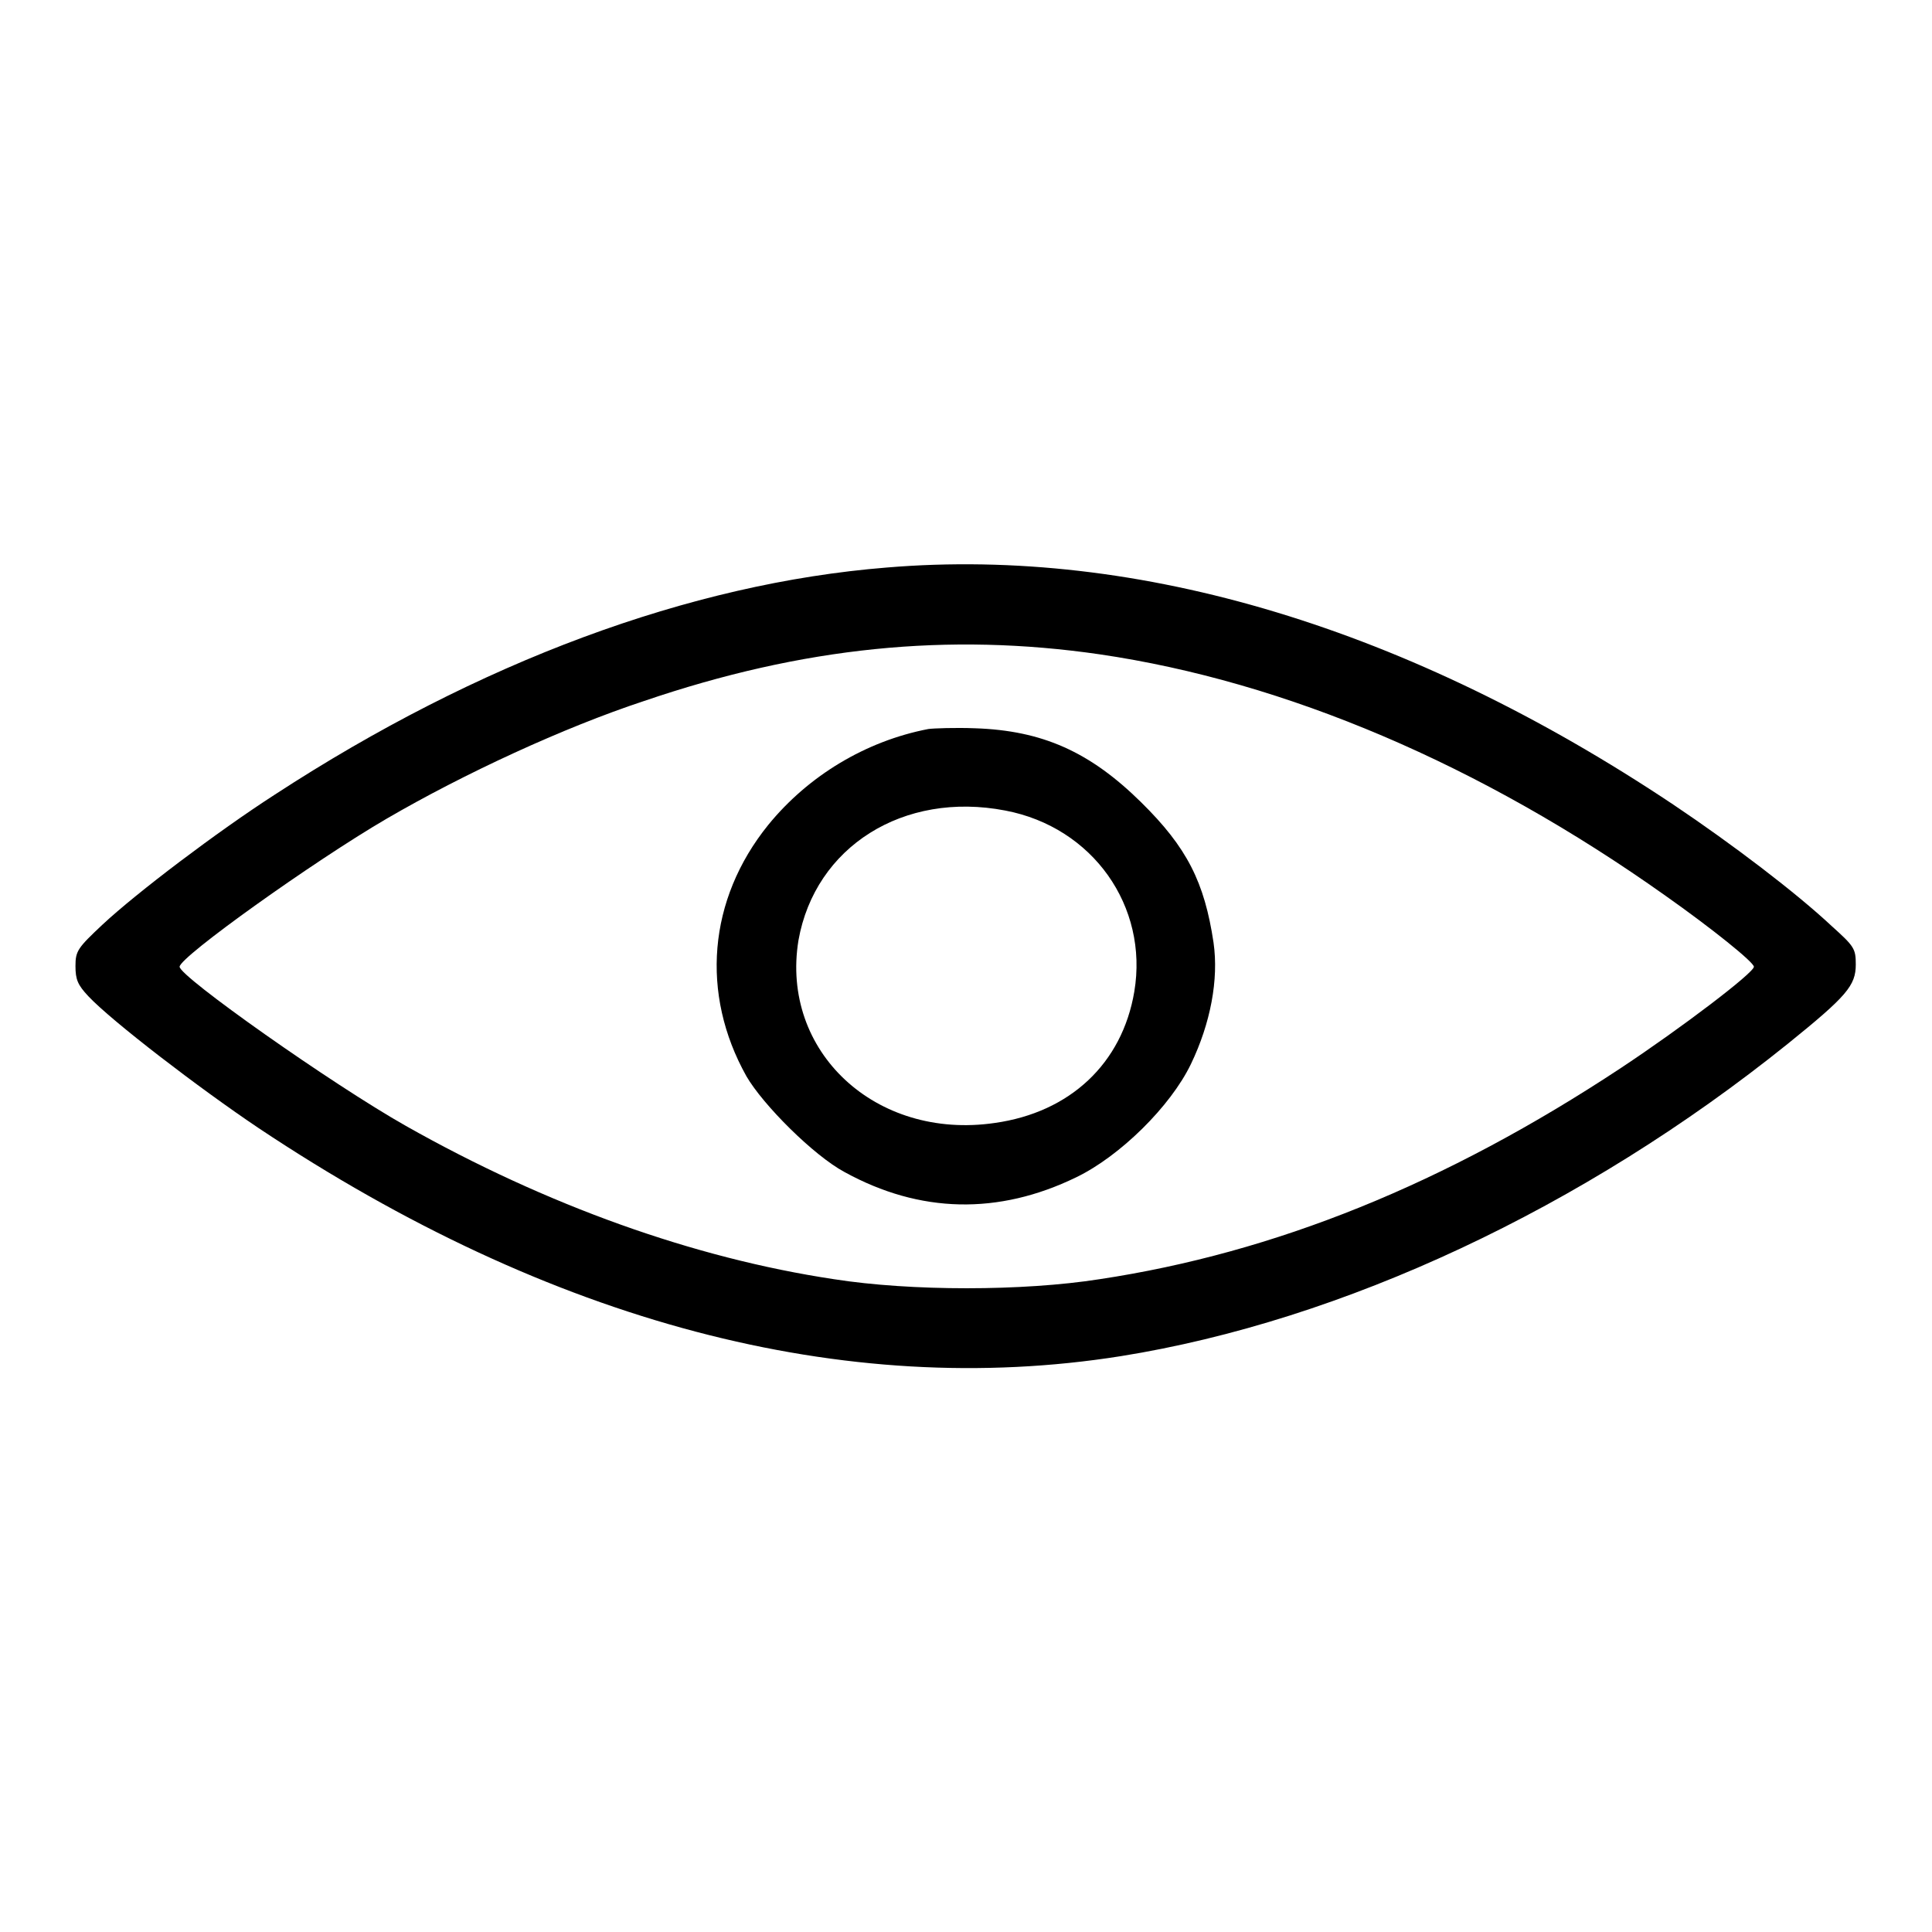
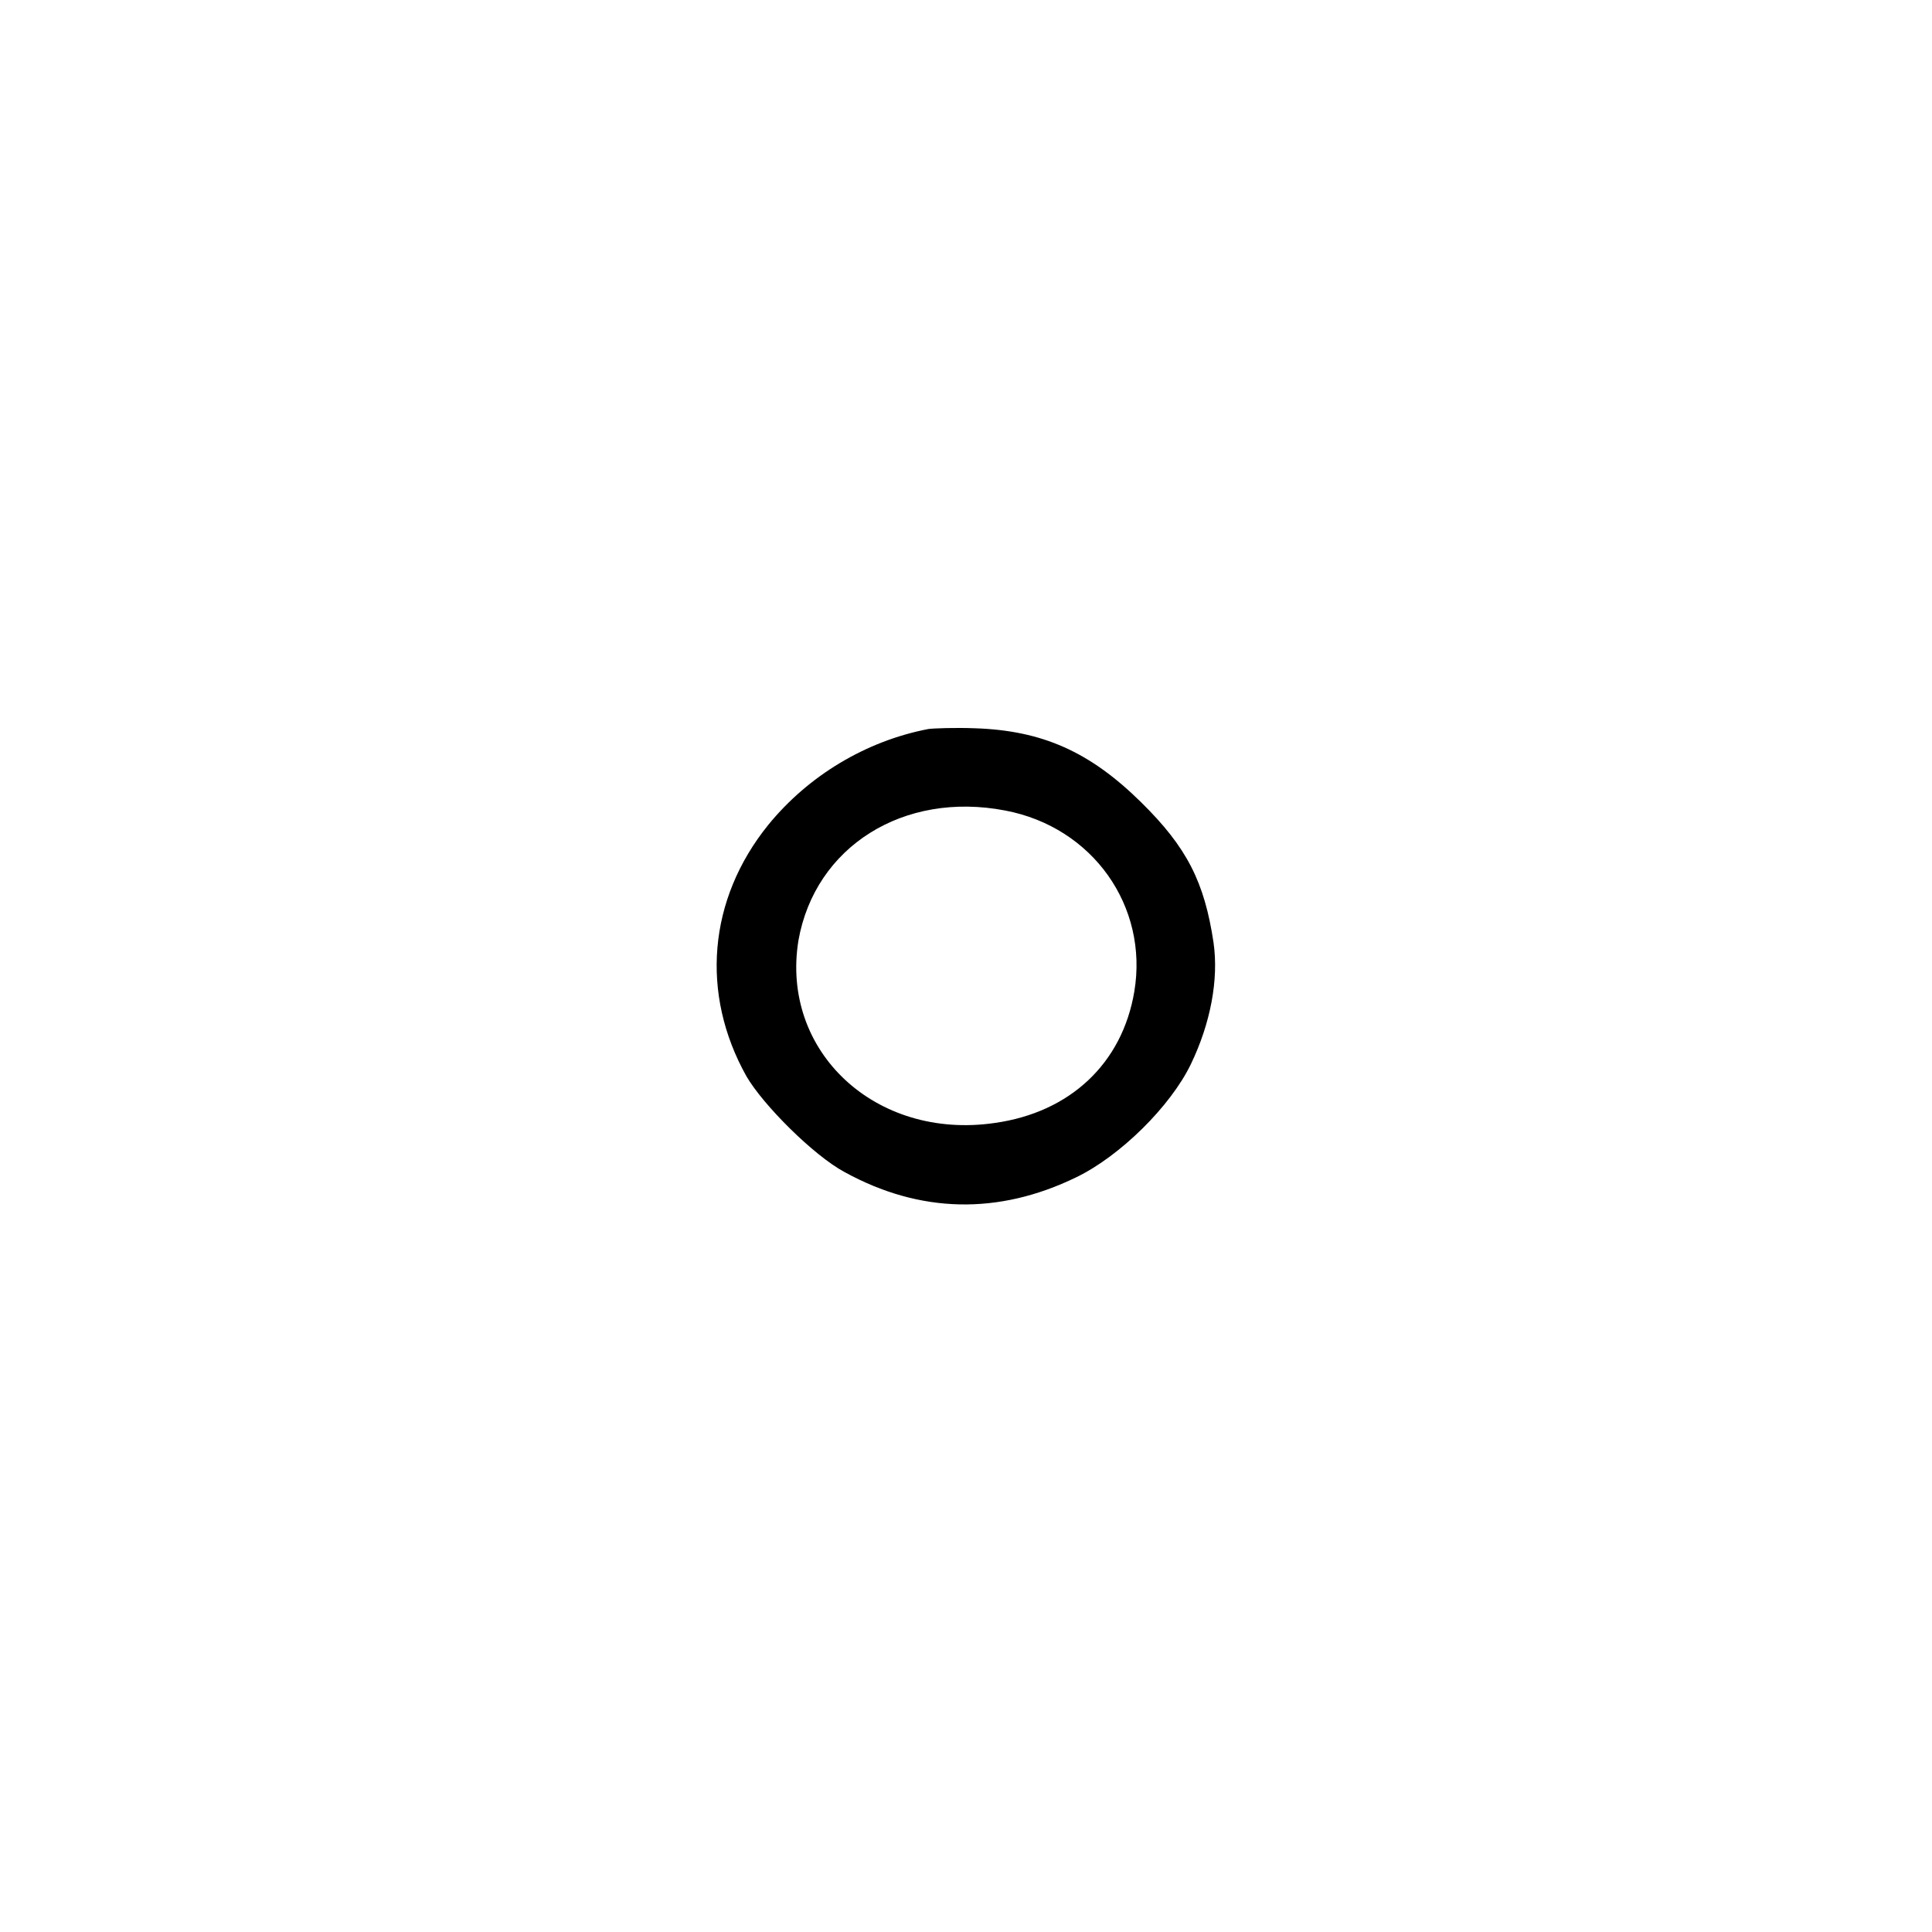
<svg xmlns="http://www.w3.org/2000/svg" version="1.1" x="0px" y="0px" viewBox="0 0 256 256" enable-background="new 0 0 256 256" xml:space="preserve">
  <g>
    <g>
      <g>
-         <path fill="#000000" d="M117.5,75.2c-26.1,2.1-54.1,12.5-81.1,30.1c-7.6,4.9-18.3,13-22.8,17.2c-3.3,3.1-3.6,3.5-3.6,5.5c0,1.8,0.3,2.5,1.7,4c3.1,3.3,14.7,12.2,22.6,17.5c38.7,25.8,77.6,36,114.2,30.2c29.4-4.7,61.3-19.6,88.4-41.4c7.8-6.3,9-7.7,9-10.5c0-2.1-0.2-2.4-3.2-5.1c-4.7-4.4-13.1-10.8-21-16.1C186.8,83.3,151,72.4,117.5,75.2z M145.7,86.7c24.6,3.6,50.5,14.6,75,32c6.1,4.3,11.7,8.8,11.7,9.4c0,0.8-9.6,8.1-17.6,13.4c-23.3,15.4-45.9,24.5-69.1,28c-10.2,1.6-25,1.6-35.2,0c-18.6-2.8-38.1-9.8-56.7-20.3c-9.9-5.6-30-19.8-30-21.1c0-1.3,17.8-14,27.4-19.6c10.3-6,23.5-12.1,34.1-15.6C106.4,85.7,125.7,83.8,145.7,86.7z" />
-         <path fill="#000000" d="M123,96.6c-8.3,1.6-15.9,6.2-21.2,12.7c-8,9.9-9,22.4-2.9,33.3c2.2,3.8,8.9,10.5,13,12.7c10,5.5,20.4,5.7,30.7,0.7c5.8-2.8,12.5-9.4,15.2-15c2.6-5.4,3.7-11.2,3-16.1c-1.2-8-3.5-12.6-9.6-18.6c-6.8-6.7-13.1-9.5-22-9.8C126.6,96.4,123.7,96.5,123,96.6z M133.2,107.4c11.6,2.2,19,12.7,17.1,24c-1.6,9.5-8.5,16-18.5,17.4c-15.8,2.3-28.4-9.5-26-24.2C108,112.2,119.7,104.8,133.2,107.4z" />
+         <path fill="#000000" d="M123,96.6c-8.3,1.6-15.9,6.2-21.2,12.7c-8,9.9-9,22.4-2.9,33.3c2.2,3.8,8.9,10.5,13,12.7c10,5.5,20.4,5.7,30.7,0.7c5.8-2.8,12.5-9.4,15.2-15c2.6-5.4,3.7-11.2,3-16.1c-1.2-8-3.5-12.6-9.6-18.6c-6.8-6.7-13.1-9.5-22-9.8C126.6,96.4,123.7,96.5,123,96.6z M133.2,107.4c11.6,2.2,19,12.7,17.1,24c-1.6,9.5-8.5,16-18.5,17.4c-15.8,2.3-28.4-9.5-26-24.2C108,112.2,119.7,104.8,133.2,107.4" />
      </g>
    </g>
  </g>
</svg>